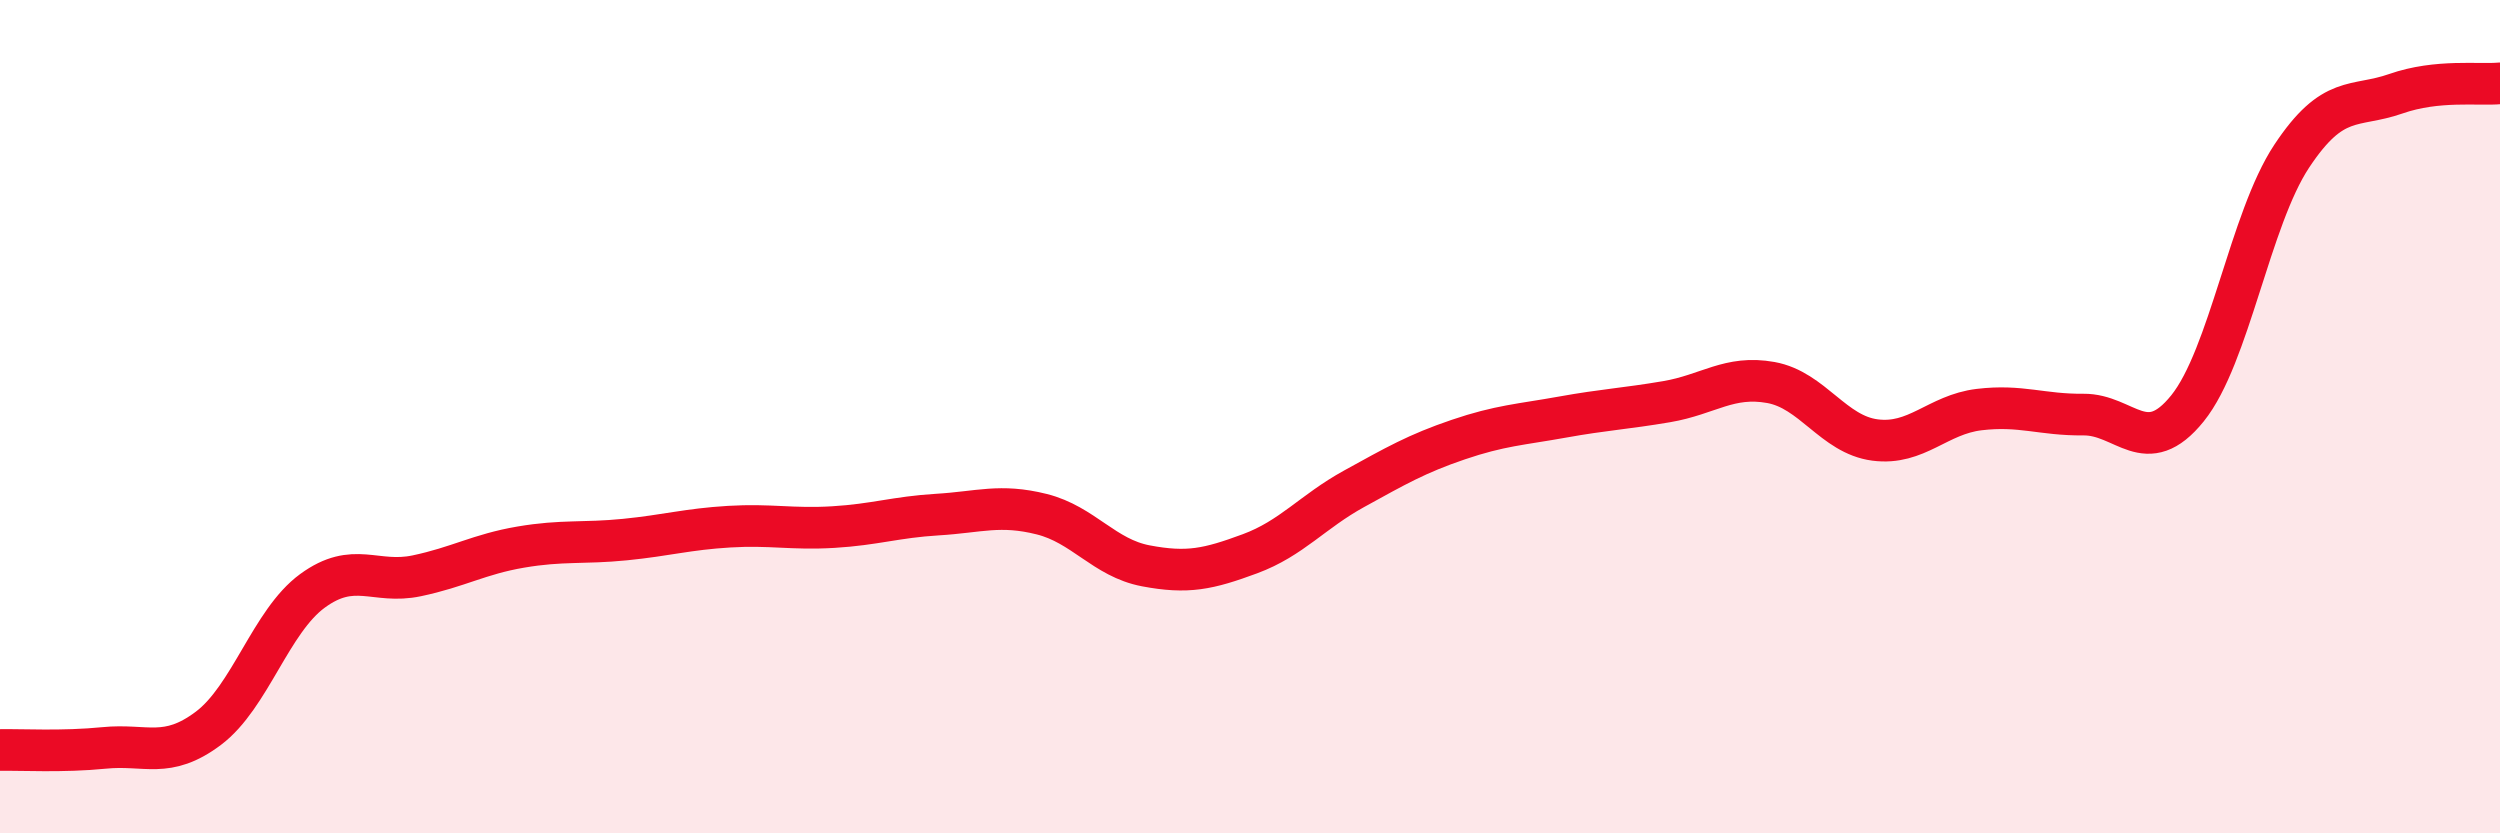
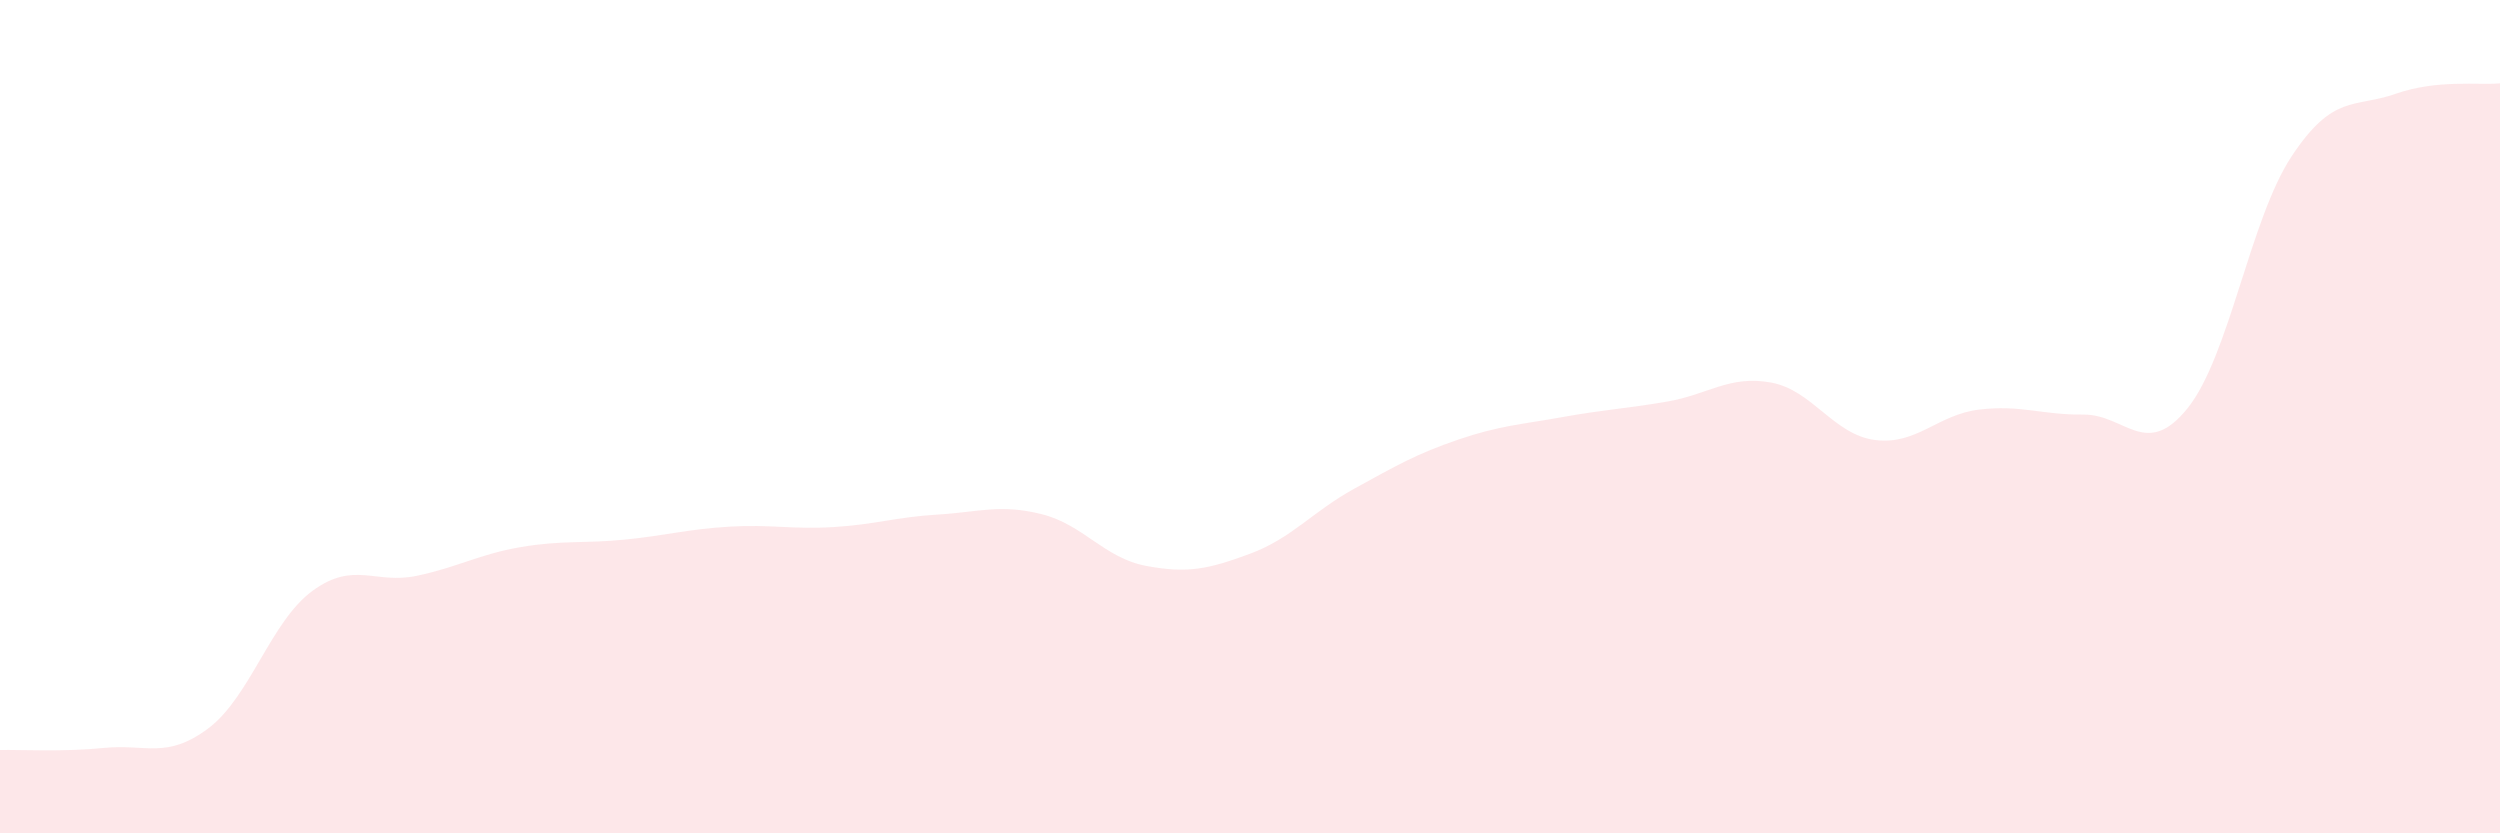
<svg xmlns="http://www.w3.org/2000/svg" width="60" height="20" viewBox="0 0 60 20">
  <path d="M 0,18 C 0.5,17.99 1.5,18.05 2.5,17.95 C 3.5,17.85 4,18.23 5,17.48 C 6,16.73 6.5,14.91 7.5,14.18 C 8.5,13.45 9,14.03 10,13.82 C 11,13.61 11.5,13.3 12.5,13.13 C 13.5,12.96 14,13.05 15,12.95 C 16,12.85 16.5,12.7 17.5,12.64 C 18.5,12.58 19,12.71 20,12.65 C 21,12.59 21.5,12.41 22.5,12.35 C 23.5,12.29 24,12.09 25,12.34 C 26,12.59 26.5,13.39 27.5,13.58 C 28.5,13.77 29,13.66 30,13.29 C 31,12.92 31.5,12.28 32.5,11.73 C 33.5,11.18 34,10.89 35,10.55 C 36,10.21 36.5,10.19 37.5,10.01 C 38.5,9.83 39,9.81 40,9.64 C 41,9.47 41.5,9 42.5,9.18 C 43.5,9.36 44,10.43 45,10.56 C 46,10.69 46.5,9.95 47.5,9.83 C 48.5,9.71 49,9.96 50,9.95 C 51,9.94 51.5,11.04 52.5,9.8 C 53.5,8.56 54,5.26 55,3.75 C 56,2.24 56.5,2.6 57.5,2.25 C 58.5,1.9 59.5,2.05 60,2L60 20L0 20Z" fill="#EB0A25" opacity="0.1" stroke-linecap="round" stroke-linejoin="round" />
-   <path d="M 0,18 C 0.5,17.99 1.5,18.05 2.5,17.95 C 3.5,17.85 4,18.23 5,17.48 C 6,16.73 6.5,14.91 7.5,14.18 C 8.5,13.45 9,14.03 10,13.82 C 11,13.61 11.5,13.3 12.5,13.13 C 13.5,12.96 14,13.05 15,12.95 C 16,12.85 16.5,12.7 17.5,12.64 C 18.5,12.58 19,12.71 20,12.65 C 21,12.59 21.5,12.41 22.5,12.35 C 23.5,12.29 24,12.09 25,12.34 C 26,12.59 26.5,13.39 27.5,13.58 C 28.5,13.77 29,13.66 30,13.29 C 31,12.92 31.5,12.28 32.5,11.73 C 33.5,11.18 34,10.89 35,10.55 C 36,10.21 36.5,10.19 37.5,10.01 C 38.5,9.83 39,9.81 40,9.64 C 41,9.47 41.5,9 42.5,9.18 C 43.5,9.36 44,10.43 45,10.56 C 46,10.69 46.5,9.95 47.5,9.83 C 48.5,9.71 49,9.96 50,9.95 C 51,9.94 51.5,11.04 52.5,9.8 C 53.5,8.56 54,5.26 55,3.75 C 56,2.24 56.5,2.6 57.5,2.25 C 58.5,1.9 59.5,2.05 60,2" stroke="#EB0A25" stroke-width="1" fill="none" stroke-linecap="round" stroke-linejoin="round" />
</svg>